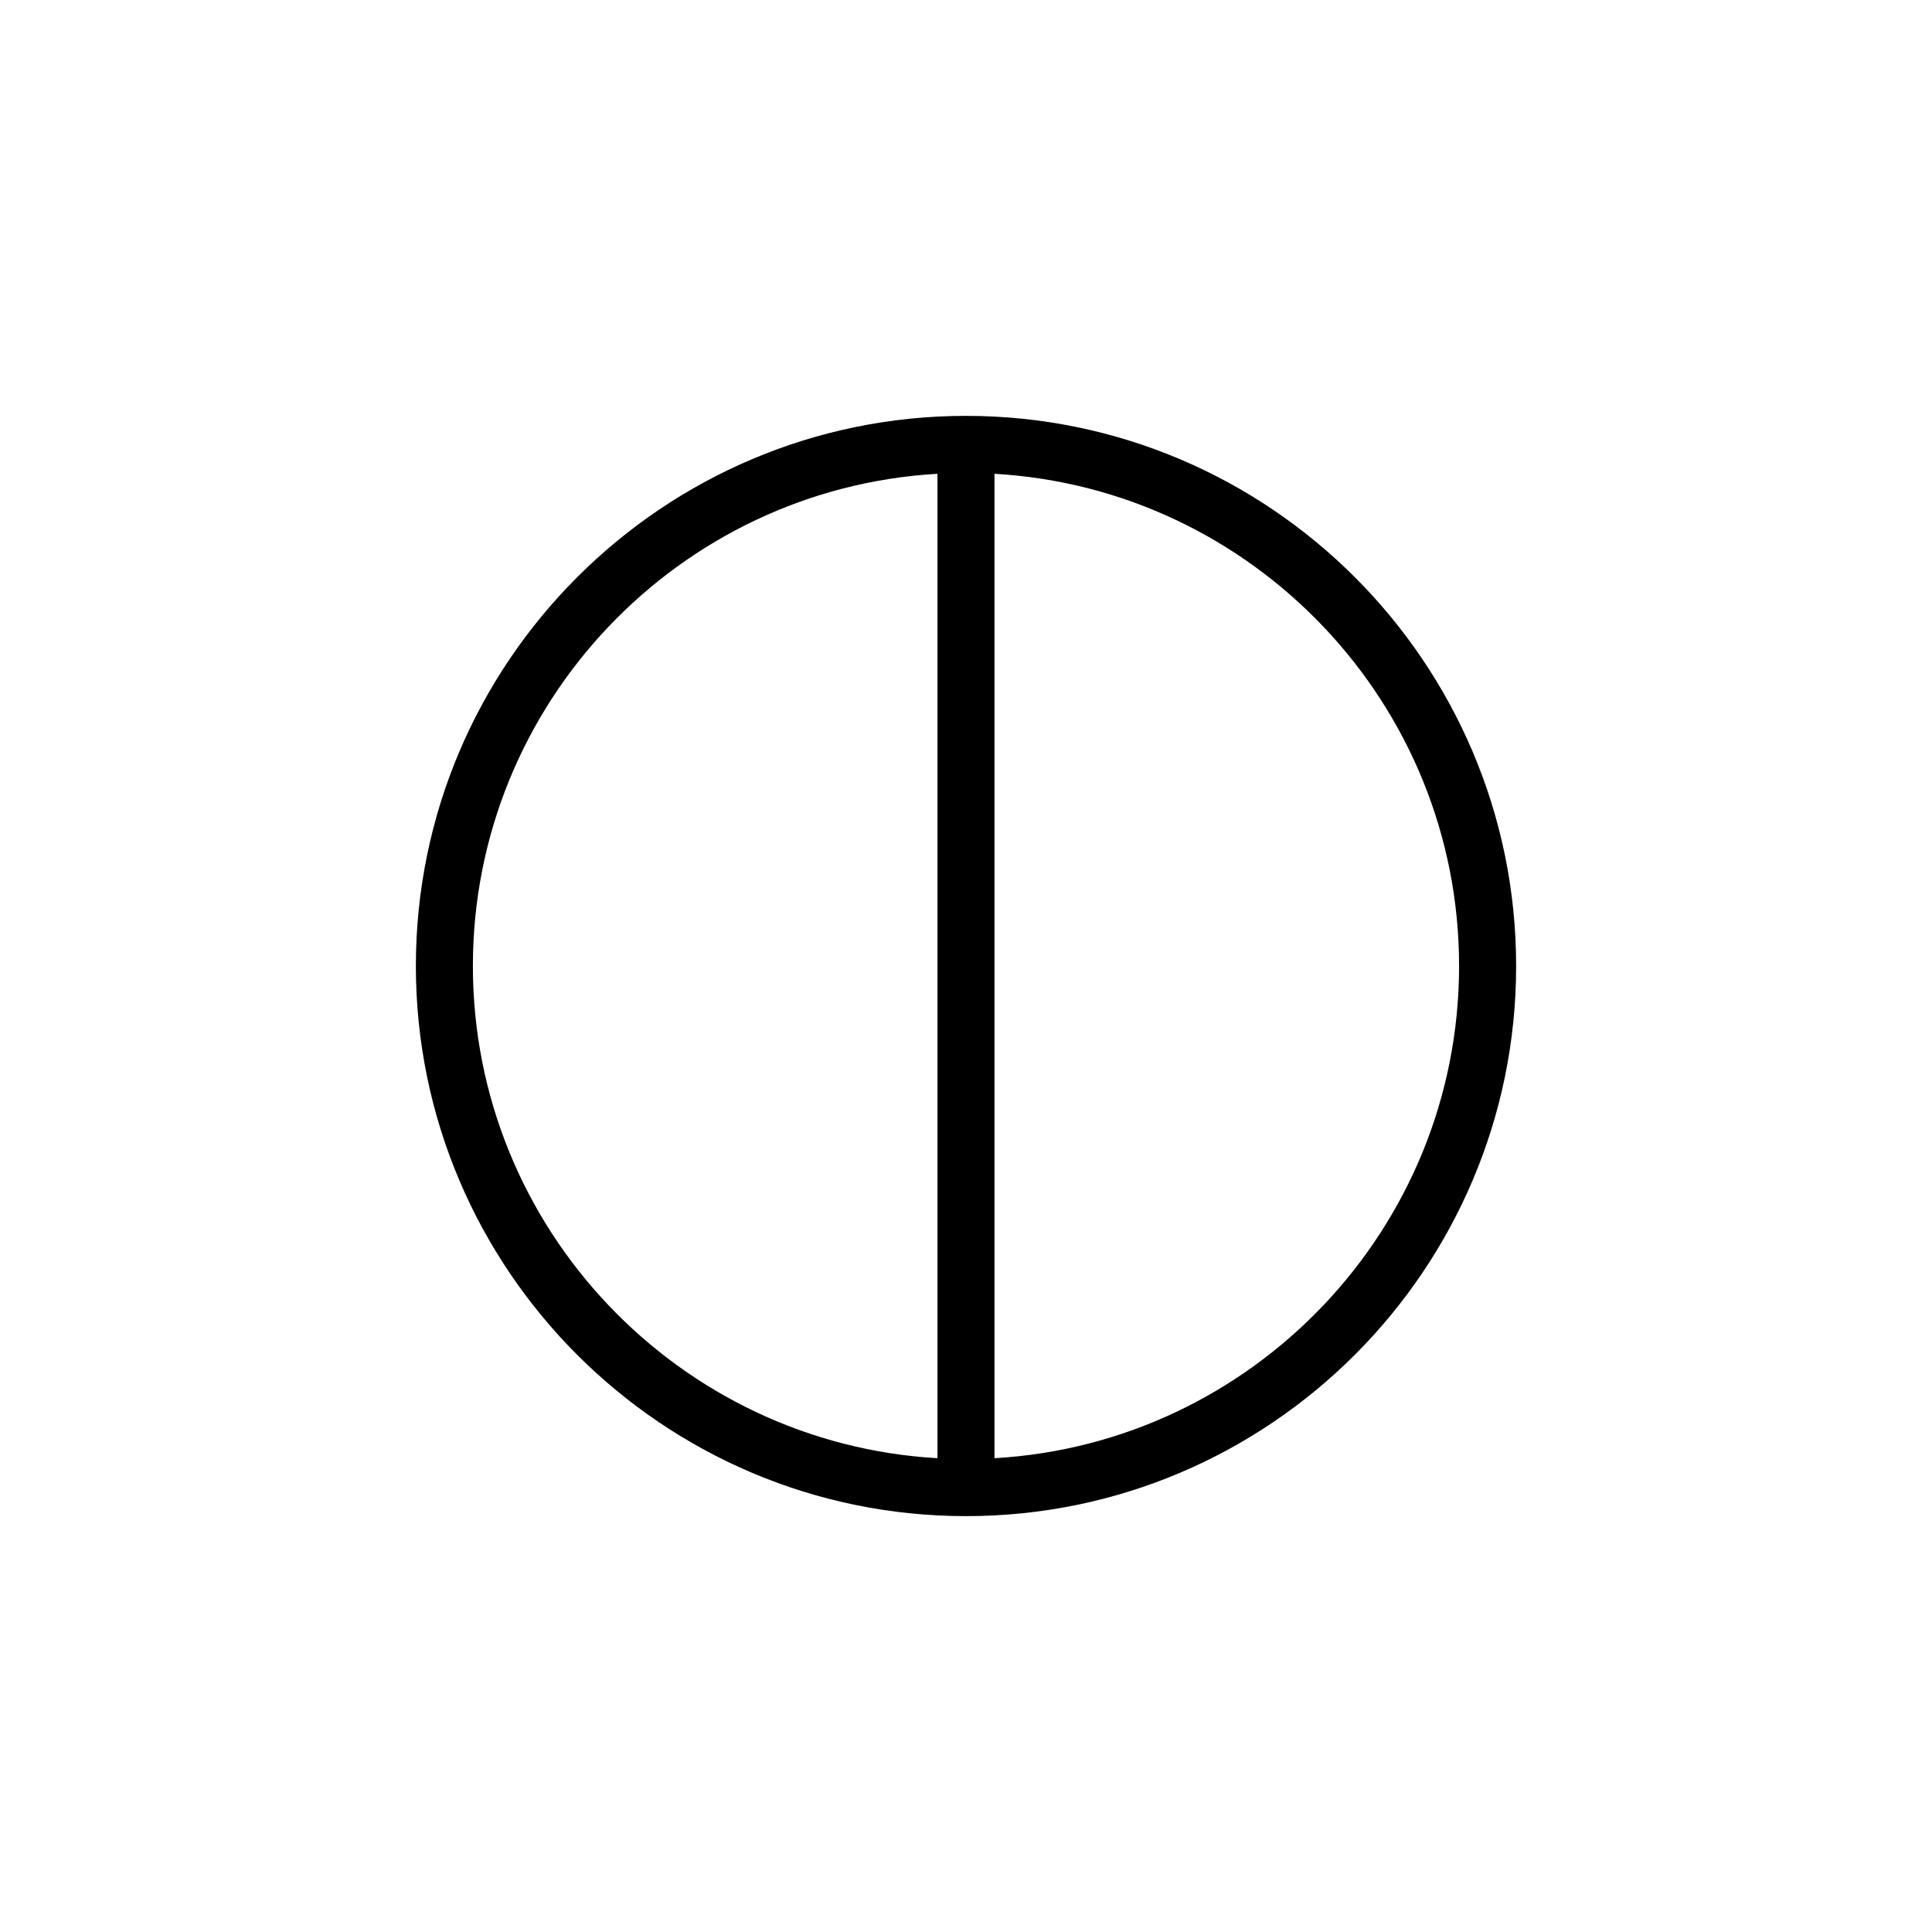
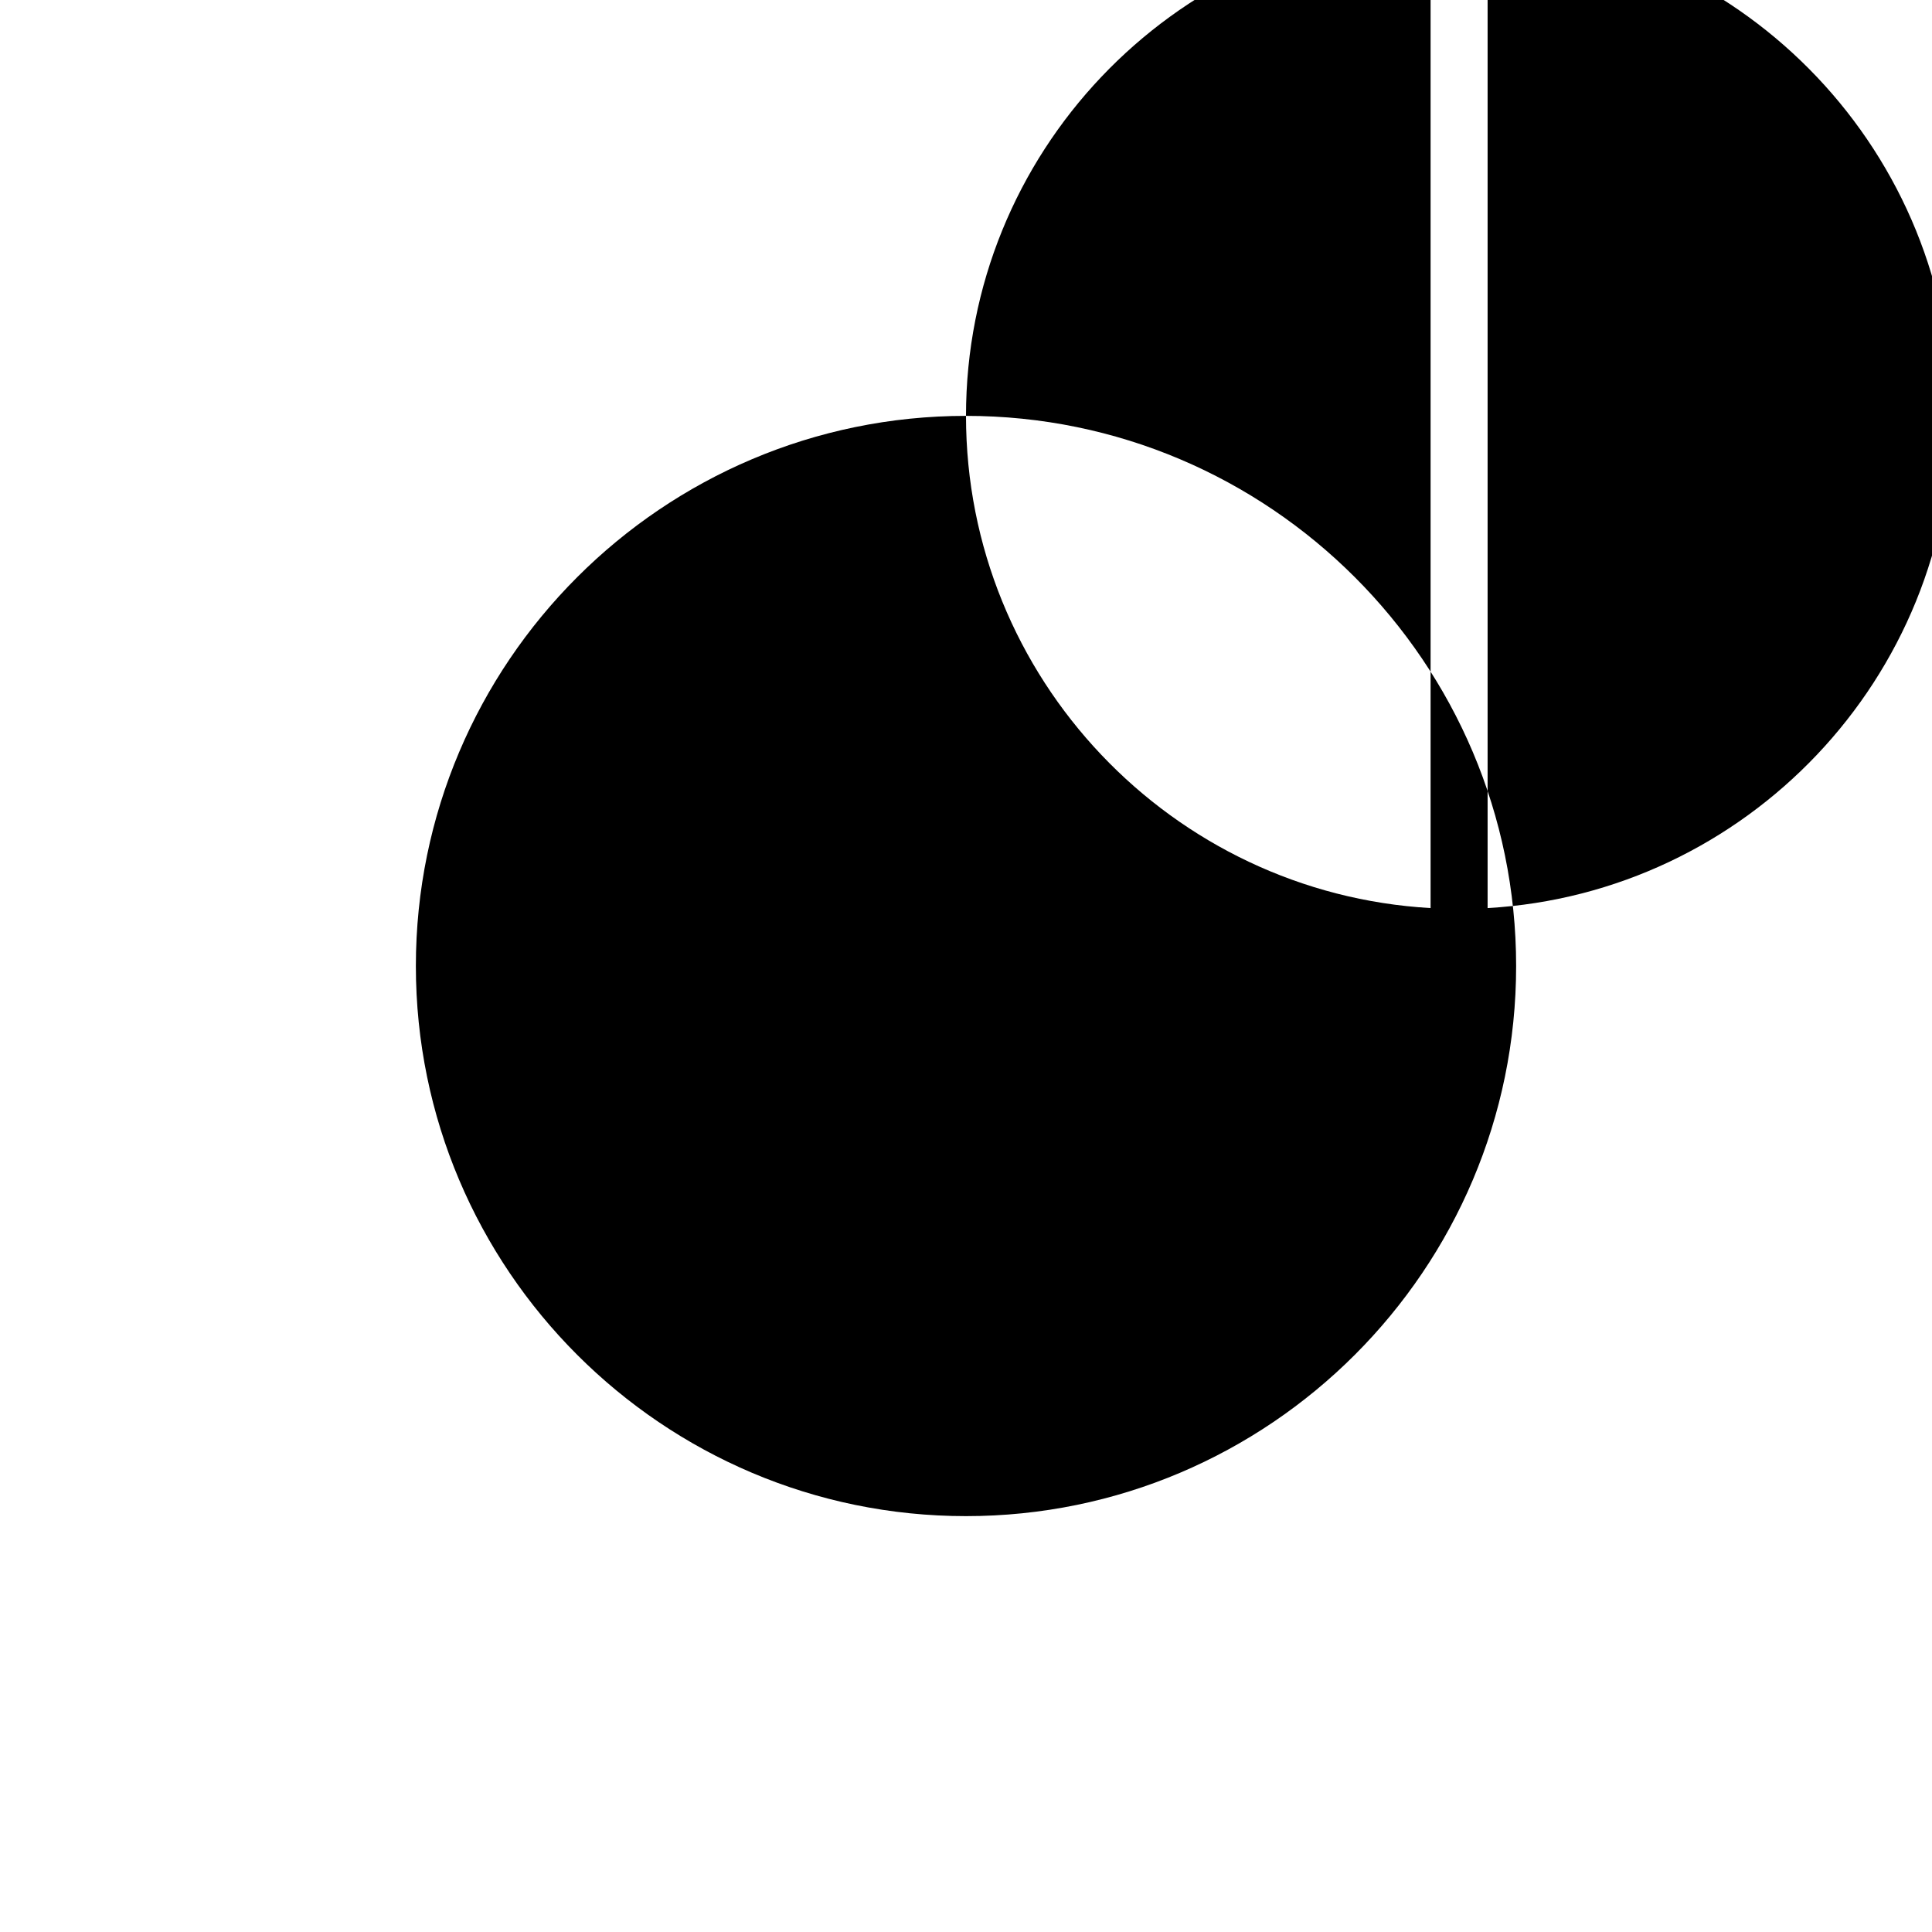
<svg xmlns="http://www.w3.org/2000/svg" fill="#000000" width="800px" height="800px" version="1.1" viewBox="144 144 512 512">
-   <path d="m400 254.21c-80.387 0-145.79 65.398-145.79 145.79 0 80.391 65.402 145.79 145.79 145.79 80.387 0 145.79-65.402 145.79-145.79 0-80.391-65.402-145.79-145.79-145.79zm-130.68 145.79c0-69.516 54.566-126.51 123.12-130.44v260.88c-68.547-3.93-123.12-60.926-123.12-130.44zm138.23 130.44v-260.88c68.551 3.93 123.12 60.926 123.12 130.44s-54.57 126.51-123.12 130.44z" />
+   <path d="m400 254.21c-80.387 0-145.79 65.398-145.79 145.79 0 80.391 65.402 145.79 145.79 145.79 80.387 0 145.79-65.402 145.79-145.79 0-80.391-65.402-145.79-145.79-145.79zc0-69.516 54.566-126.51 123.12-130.44v260.88c-68.547-3.93-123.12-60.926-123.12-130.44zm138.23 130.44v-260.88c68.551 3.93 123.12 60.926 123.12 130.44s-54.57 126.51-123.12 130.44z" />
</svg>